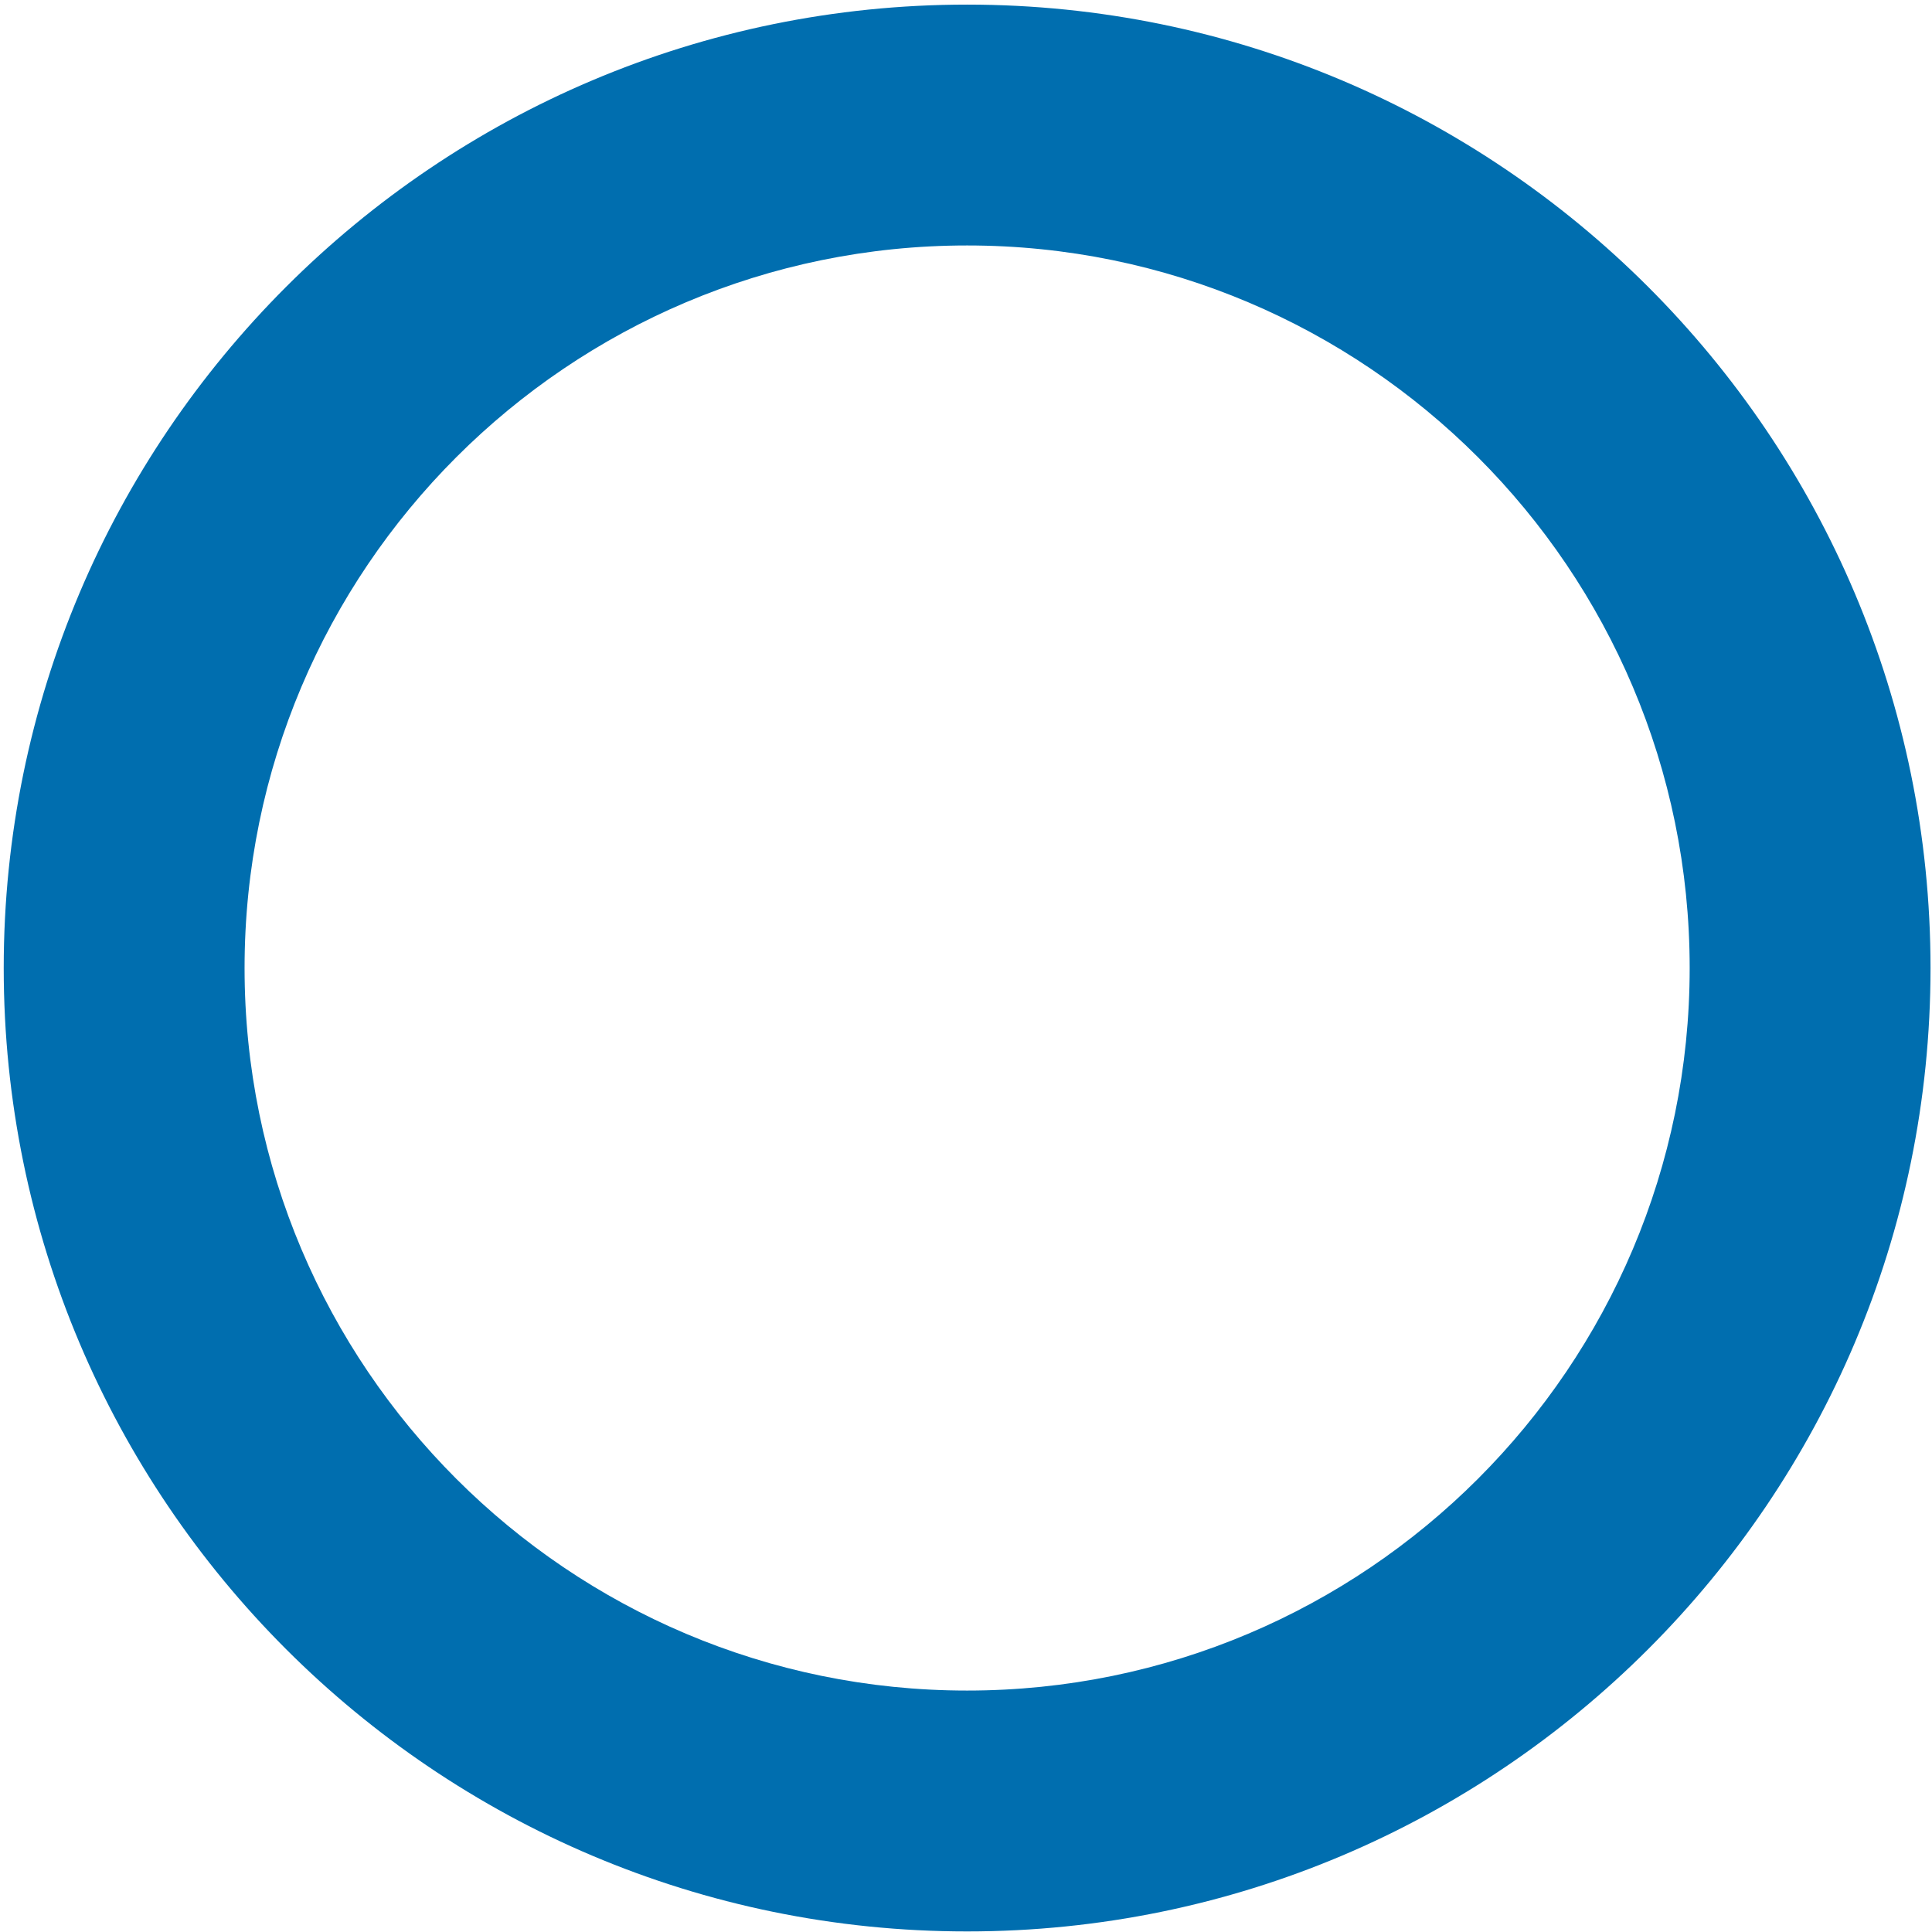
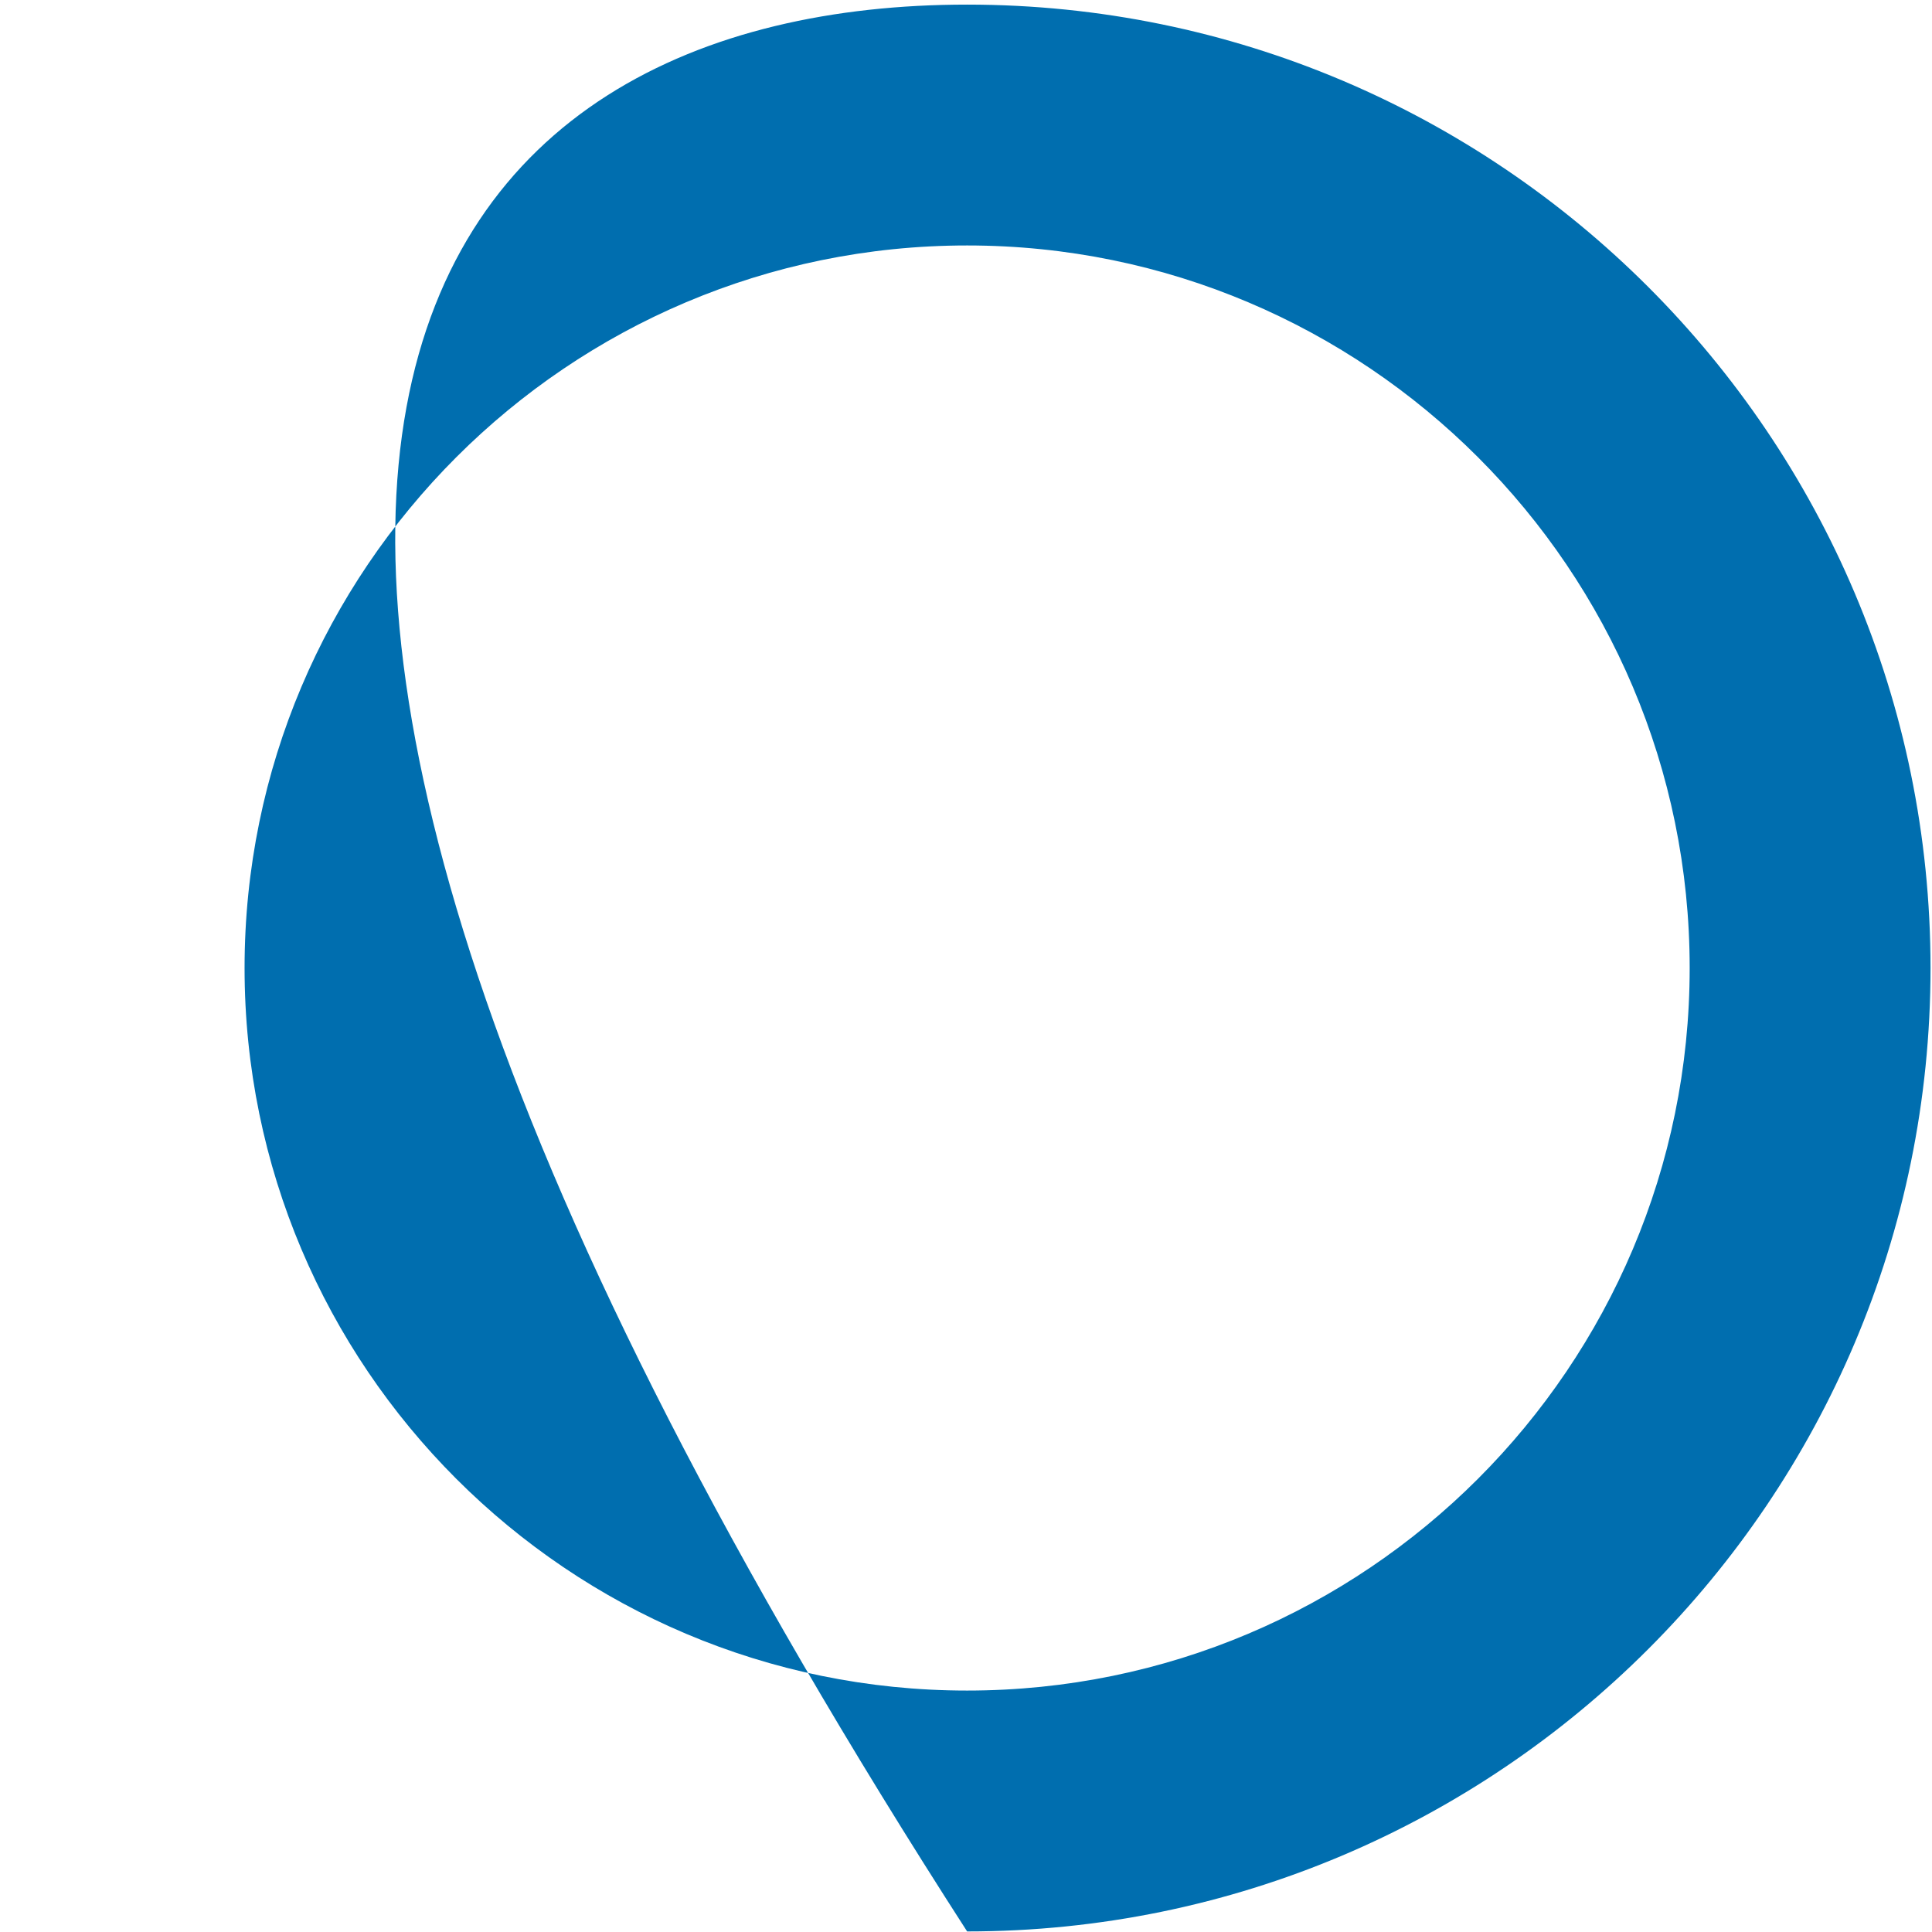
<svg xmlns="http://www.w3.org/2000/svg" width="100%" height="100%" viewBox="0 0 300 300" xml:space="preserve" style="fill-rule:evenodd;clip-rule:evenodd;stroke-linejoin:round;stroke-miterlimit:2;">
  <g transform="matrix(1,0,0,1,119,-819)">
    <g transform="matrix(0.404,0,0,0.404,-272.154,505.244)">
-       <path d="M750.813,778.396C955.182,778.396 1121.1,944.317 1121.1,1148.69C1121.1,1353.06 955.182,1518.98 750.813,1518.98C546.445,1518.98 380.523,1353.06 380.523,1148.69C380.523,944.317 546.445,778.396 750.813,778.396ZM750.813,870.968C904.09,870.968 1028.53,995.41 1028.53,1148.69C1028.53,1301.96 904.09,1426.4 750.813,1426.4C597.537,1426.4 473.096,1301.96 473.096,1148.69C473.096,995.41 597.537,870.968 750.813,870.968Z" style="fill:rgb(0,110,175);" />
+       <path d="M750.813,778.396C955.182,778.396 1121.1,944.317 1121.1,1148.69C1121.1,1353.06 955.182,1518.98 750.813,1518.98C380.523,944.317 546.445,778.396 750.813,778.396ZM750.813,870.968C904.09,870.968 1028.53,995.41 1028.53,1148.69C1028.53,1301.96 904.09,1426.4 750.813,1426.4C597.537,1426.4 473.096,1301.96 473.096,1148.69C473.096,995.41 597.537,870.968 750.813,870.968Z" style="fill:rgb(0,110,175);" />
    </g>
  </g>
</svg>